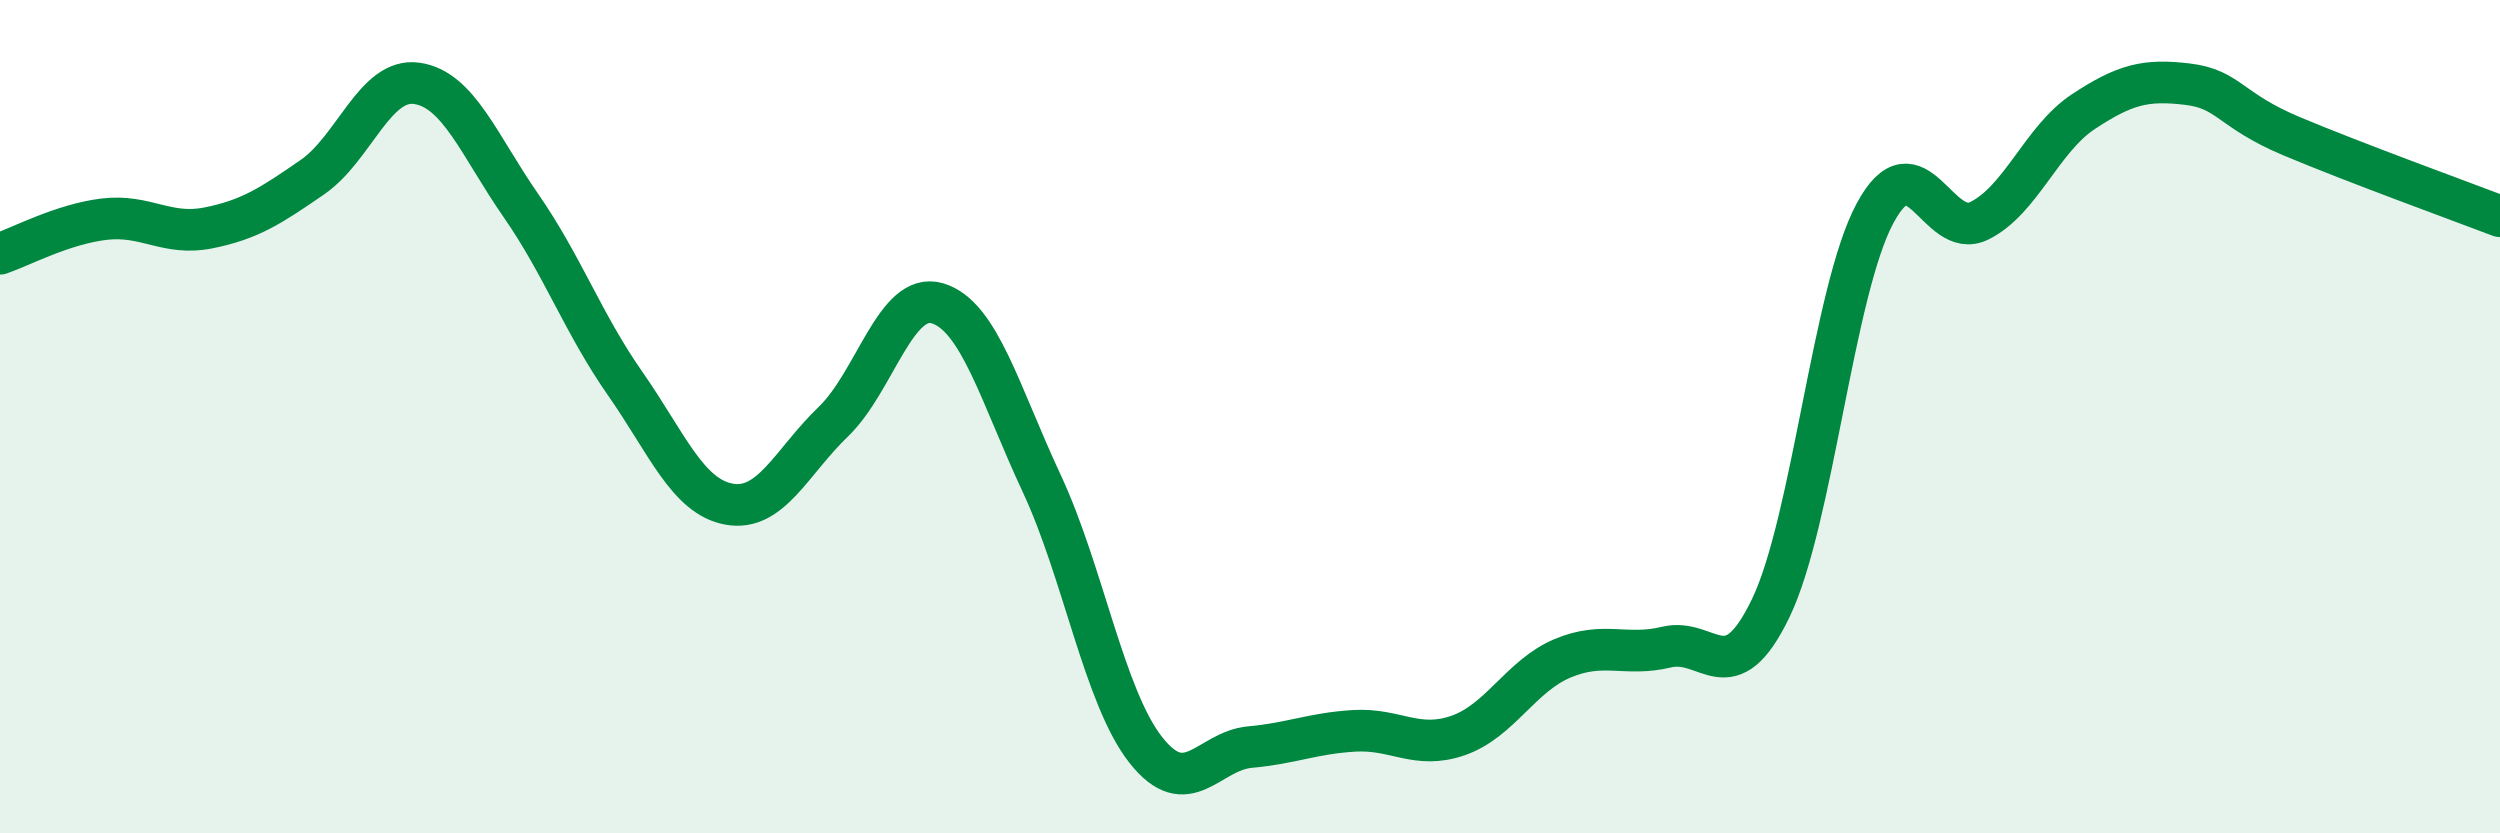
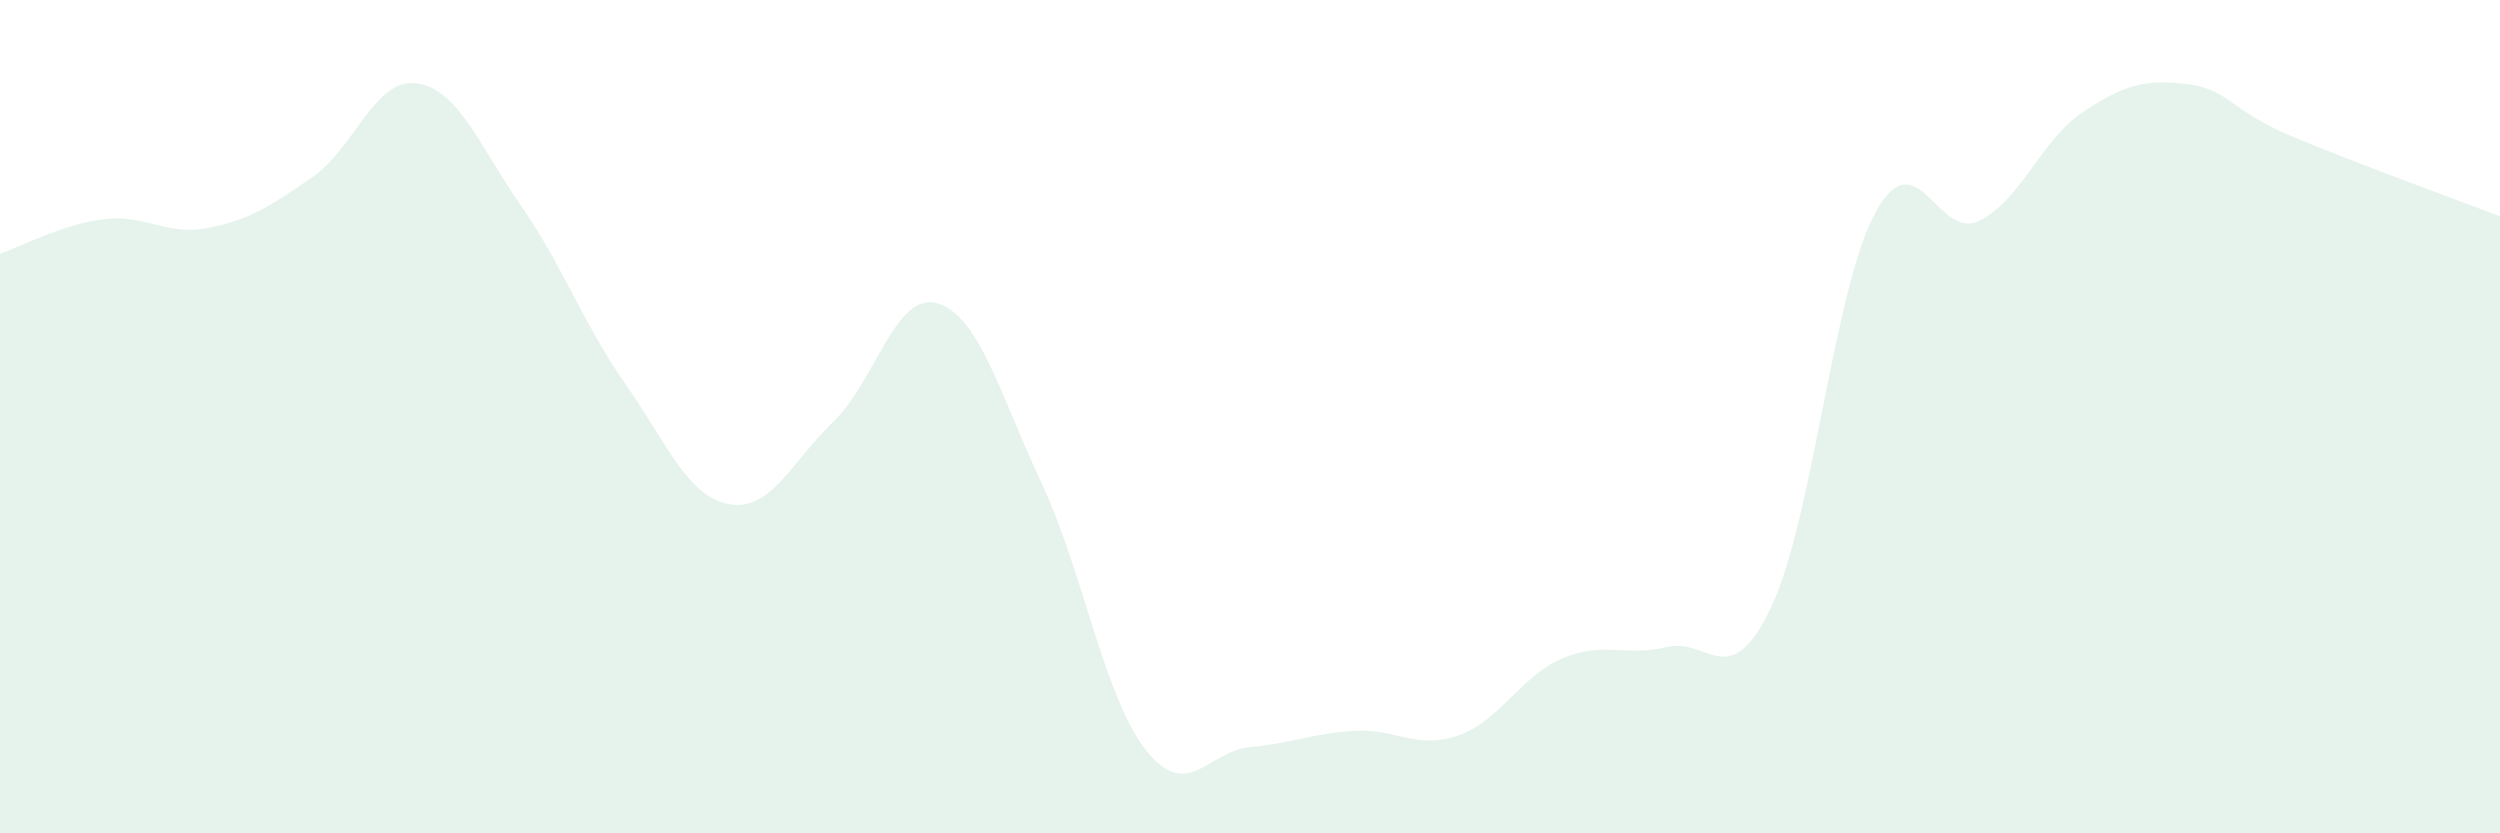
<svg xmlns="http://www.w3.org/2000/svg" width="60" height="20" viewBox="0 0 60 20">
  <path d="M 0,6.09 C 0.5,5.92 1.5,5.38 2.5,5.26 C 3.5,5.14 4,5.67 5,5.47 C 6,5.27 6.5,4.94 7.5,4.25 C 8.5,3.56 9,1.86 10,2 C 11,2.14 11.5,3.49 12.5,4.93 C 13.5,6.37 14,7.77 15,9.2 C 16,10.63 16.5,11.92 17.5,12.1 C 18.5,12.28 19,11.08 20,10.12 C 21,9.16 21.5,6.98 22.5,7.28 C 23.5,7.58 24,9.46 25,11.6 C 26,13.74 26.5,16.73 27.5,18 C 28.5,19.27 29,18.02 30,17.93 C 31,17.84 31.5,17.6 32.5,17.54 C 33.5,17.48 34,18 35,17.65 C 36,17.3 36.5,16.22 37.5,15.8 C 38.5,15.38 39,15.77 40,15.53 C 41,15.29 41.5,16.67 42.5,14.59 C 43.5,12.51 44,6.98 45,5.12 C 46,3.26 46.5,5.79 47.5,5.3 C 48.5,4.81 49,3.34 50,2.68 C 51,2.02 51.5,1.9 52.5,2.02 C 53.5,2.14 53.5,2.64 55,3.27 C 56.5,3.9 59,4.81 60,5.19L60 20L0 20Z" fill="#008740" opacity="0.1" stroke-linecap="round" stroke-linejoin="round" />
-   <path d="M 0,6.09 C 0.5,5.92 1.5,5.38 2.5,5.26 C 3.5,5.14 4,5.67 5,5.47 C 6,5.27 6.5,4.94 7.5,4.25 C 8.5,3.56 9,1.86 10,2 C 11,2.14 11.5,3.49 12.5,4.93 C 13.5,6.37 14,7.77 15,9.2 C 16,10.63 16.5,11.92 17.5,12.1 C 18.5,12.28 19,11.08 20,10.12 C 21,9.16 21.5,6.98 22.5,7.28 C 23.5,7.58 24,9.46 25,11.6 C 26,13.74 26.5,16.73 27.5,18 C 28.5,19.27 29,18.02 30,17.93 C 31,17.84 31.5,17.6 32.5,17.54 C 33.5,17.48 34,18 35,17.65 C 36,17.3 36.5,16.22 37.5,15.8 C 38.5,15.38 39,15.77 40,15.53 C 41,15.29 41.5,16.67 42.5,14.59 C 43.5,12.51 44,6.98 45,5.12 C 46,3.26 46.5,5.79 47.5,5.3 C 48.5,4.81 49,3.34 50,2.68 C 51,2.02 51.5,1.9 52.5,2.02 C 53.5,2.14 53.5,2.64 55,3.27 C 56.5,3.9 59,4.81 60,5.19" stroke="#008740" stroke-width="1" fill="none" stroke-linecap="round" stroke-linejoin="round" />
</svg>